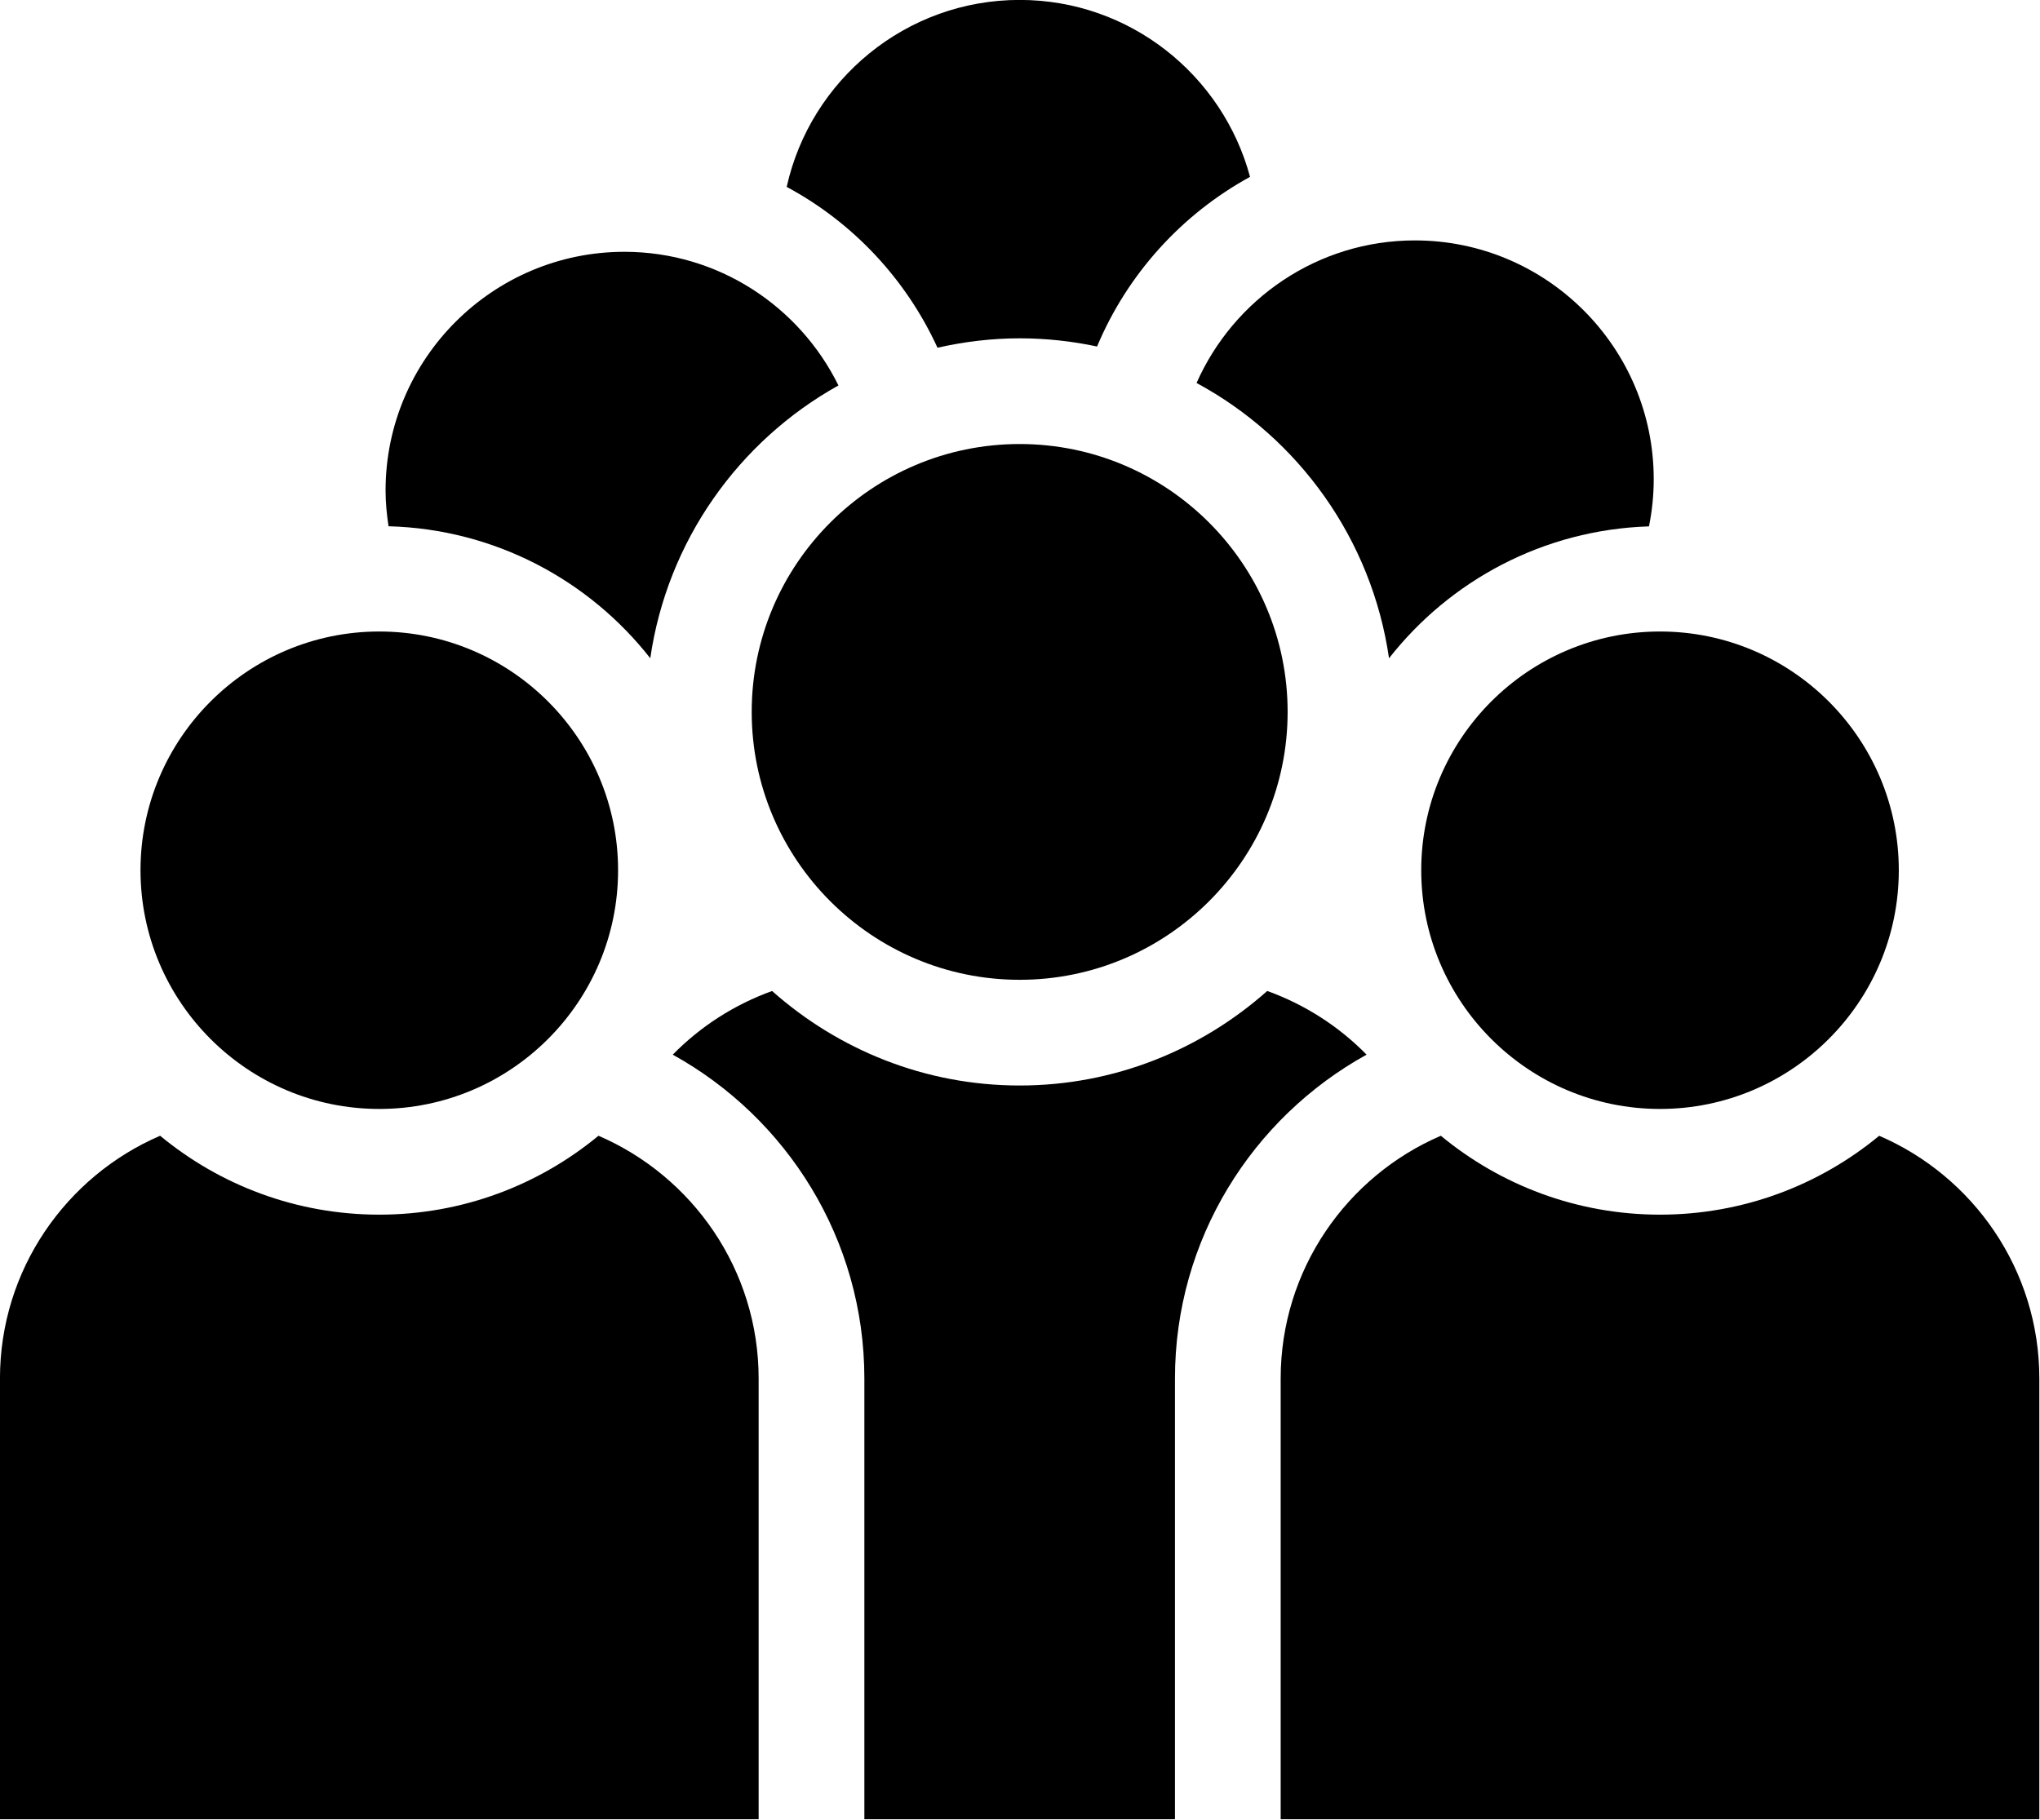
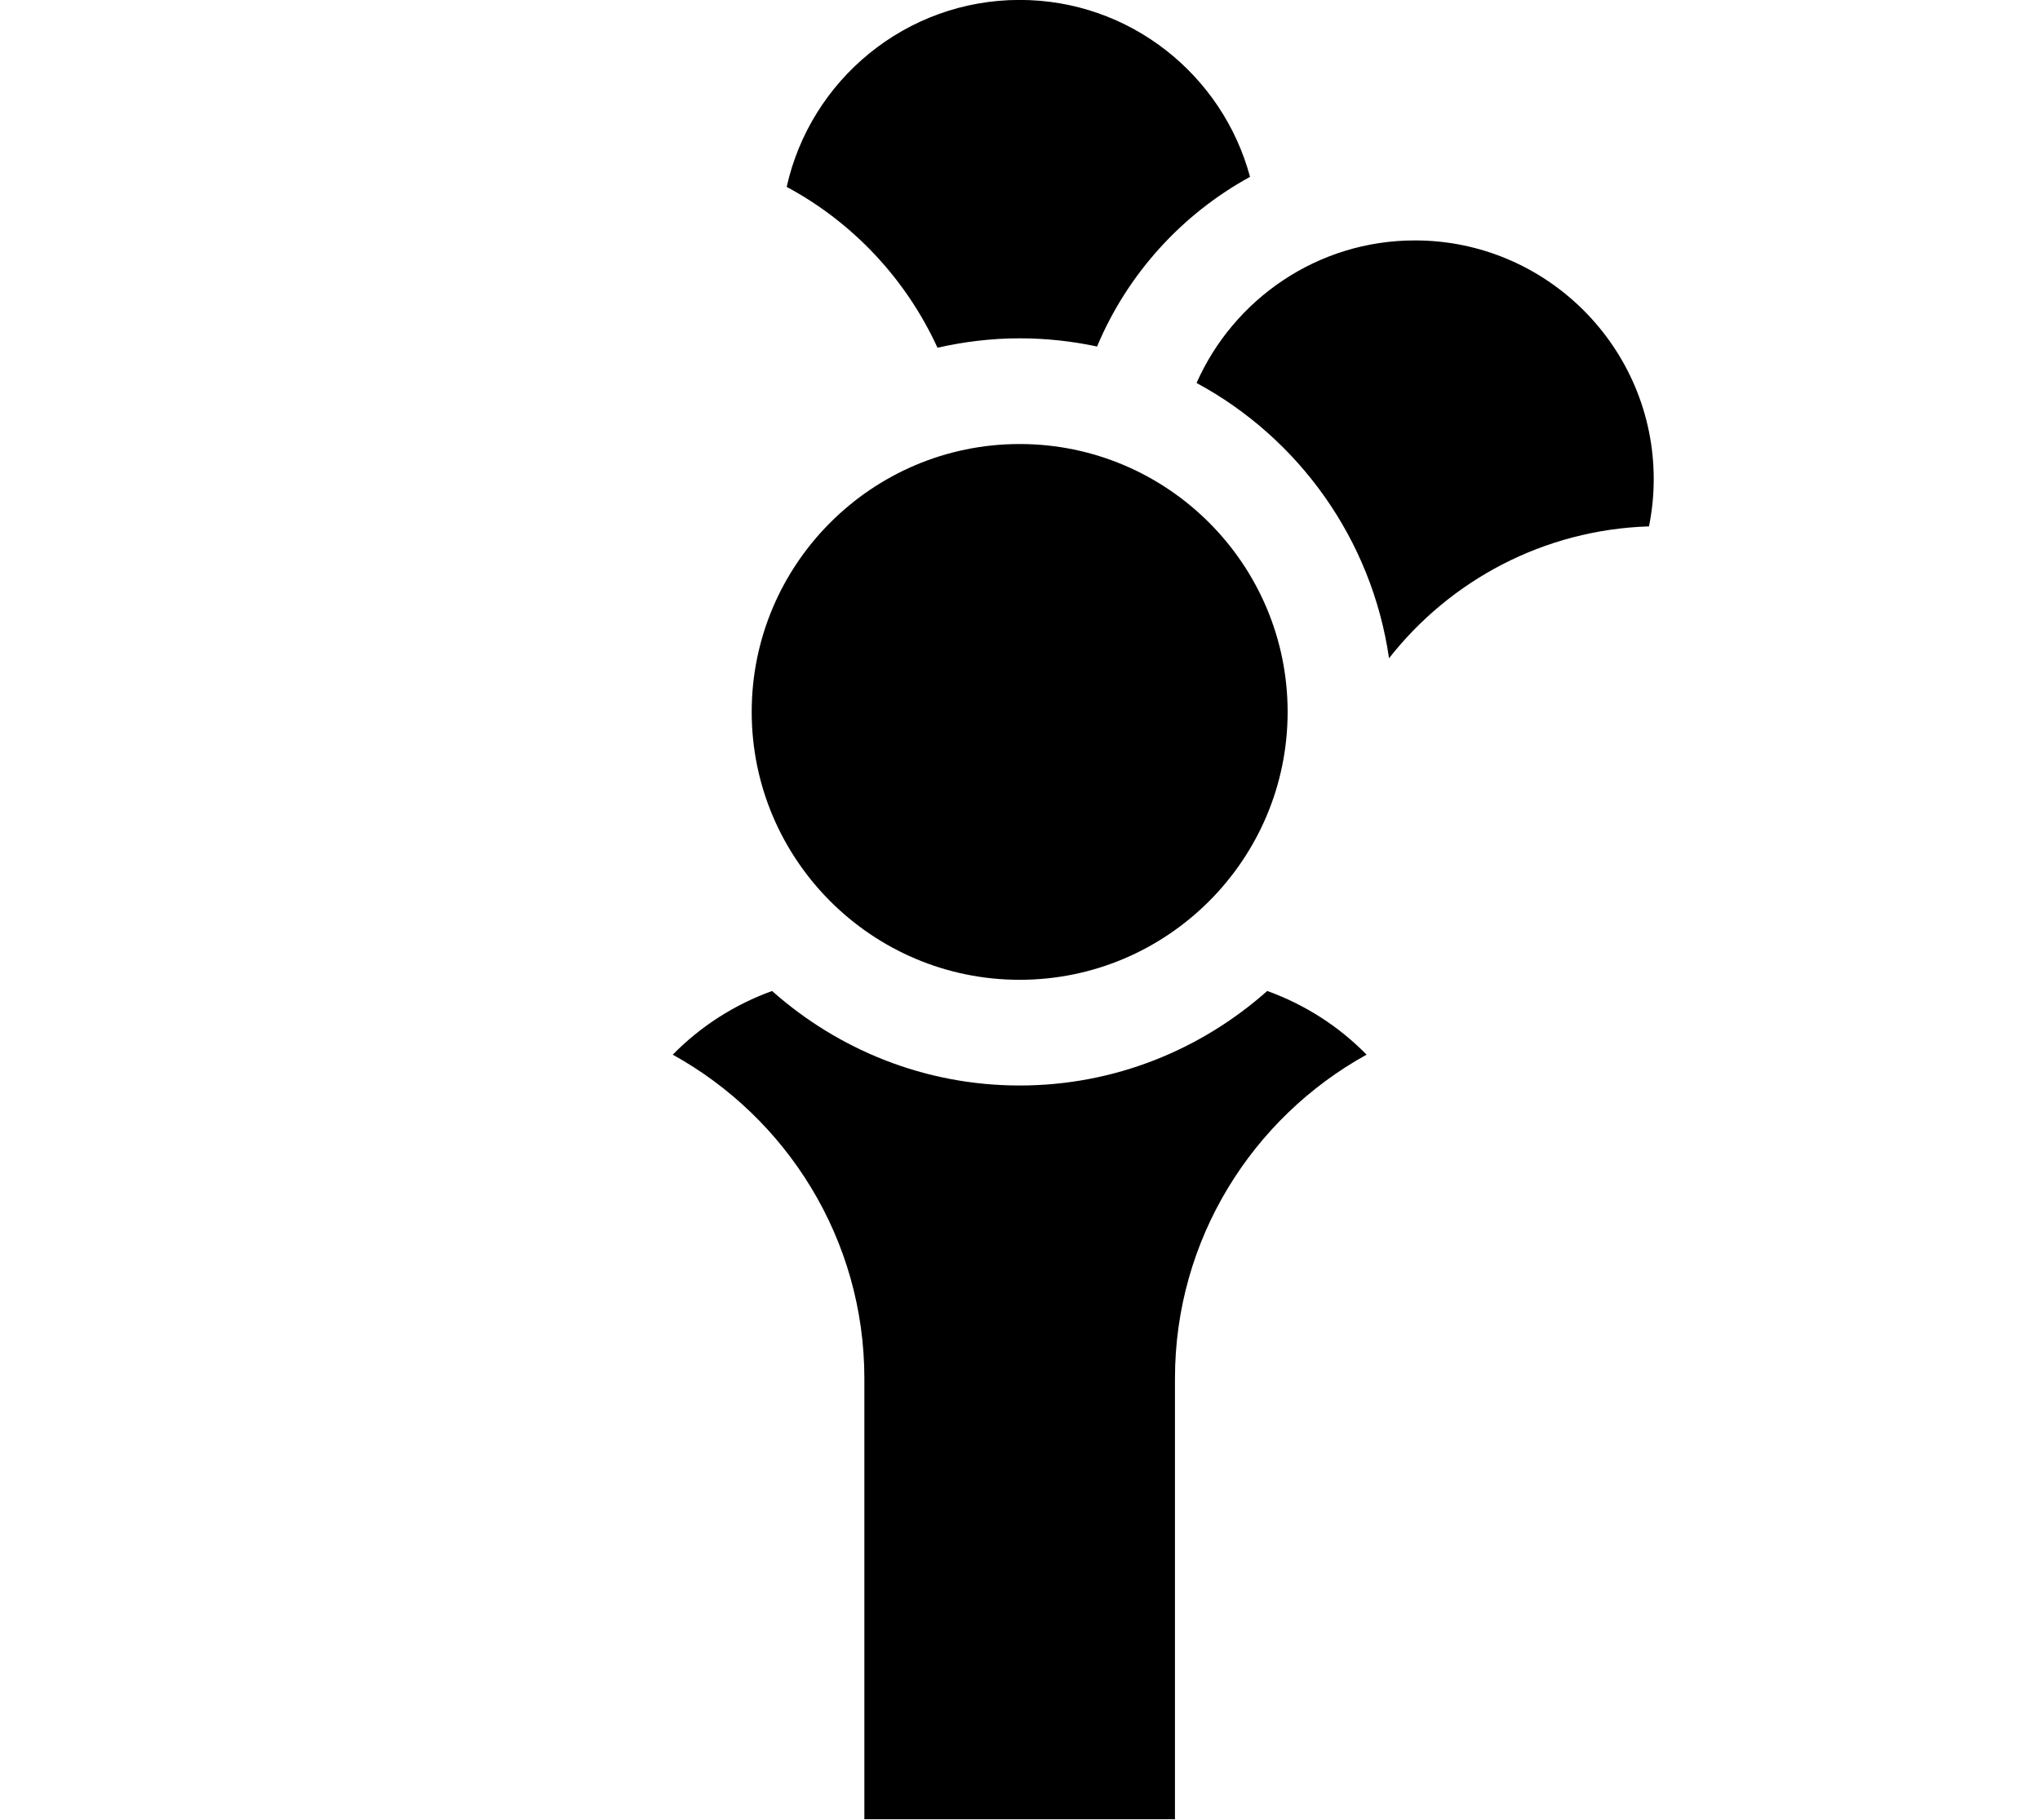
<svg xmlns="http://www.w3.org/2000/svg" height="116.005" width="130" id="svg30" xml:space="preserve" enable-background="new 0 0 100 100" viewBox="0 0 130 116.005" y="0px" x="0px" version="1.1">
  <defs id="defs34" />
  <g transform="translate(0.243,-10.106)" style="display:none" id="g4" display="none">
    <rect style="display:inline;fill:#000000;stroke:#000000;stroke-width:4;stroke-miterlimit:10" id="rect2" height="368.982" width="1243.174" stroke-miterlimit="10" display="inline" y="-133.027" x="-256.577" />
  </g>
  <g transform="matrix(1.444,0,0,1.444,-7.222,-14.221)" id="g861">
-     <path id="path6" d="m 21.74,58.801 c 5.811,0 10.538,-4.728 10.538,-10.538 0,-5.81 -4.728,-10.538 -10.538,-10.538 -5.81,0 -10.538,4.728 -10.538,10.538 0,5.811 4.728,10.538 10.538,10.538 z" />
-     <path id="path8" d="M 38.481,90.155 V 70.702 c 0,-4.8 -2.916,-8.93 -7.068,-10.718 -2.63,2.174 -6.002,3.483 -9.673,3.483 -3.671,0 -7.042,-1.308 -9.672,-3.483 C 7.916,61.773 5,65.902 5,70.702 v 19.453 h 26.353 z" />
-     <path id="path10" d="m 67.722,48.263 c 0,5.811 4.728,10.538 10.538,10.538 5.81,0 10.538,-4.728 10.538,-10.538 0,-5.81 -4.728,-10.538 -10.538,-10.538 -5.811,0 -10.538,4.727 -10.538,10.538 z" />
-     <path id="path12" d="m 78.26,63.467 c -3.671,0 -7.043,-1.308 -9.673,-3.483 -4.152,1.788 -7.068,5.917 -7.068,10.718 V 90.155 H 68.647 95 V 70.702 c 0,-4.8 -2.916,-8.929 -7.067,-10.717 -2.631,2.174 -6.002,3.482 -9.673,3.482 z" />
    <path id="path14" d="m 50,53.1 c 6.521,0 11.826,-5.305 11.826,-11.826 0,-6.521 -5.306,-11.825 -11.826,-11.825 -6.52,0 -11.825,5.305 -11.825,11.825 0,6.52 5.304,11.826 11.825,11.826 z" />
    <path id="path16" d="M 65.31,56.404 C 64.092,55.16 62.596,54.196 60.926,53.593 58.013,56.18 54.192,57.766 50,57.766 c -4.192,0 -8.013,-1.586 -10.926,-4.172 -1.669,0.603 -3.165,1.567 -4.383,2.811 5.036,2.785 8.456,8.148 8.456,14.298 V 90.156 H 56.854 V 70.702 c -10e-4,-6.15 3.42,-11.513 8.456,-14.298 z" />
    <path id="path18" d="m 57.807,26.754 c 4.501,2.43 7.733,6.896 8.494,12.152 2.691,-3.432 6.818,-5.674 11.472,-5.822 0.136,-0.674 0.209,-1.371 0.209,-2.085 0,-5.81 -4.728,-10.538 -10.538,-10.538 -4.299,0 -8,2.592 -9.637,6.293 z" />
-     <path id="path20" d="m 33.699,38.905 c 0.75,-5.181 3.903,-9.59 8.304,-12.042 -1.72,-3.488 -5.303,-5.899 -9.448,-5.899 -5.81,0 -10.538,4.728 -10.538,10.538 0,0.537 0.053,1.061 0.131,1.577 4.687,0.126 8.844,2.375 11.551,5.826 z" />
    <path id="path22" d="m 46.374,25.198 c 1.169,-0.264 2.379,-0.415 3.626,-0.415 1.172,0 2.313,0.127 3.416,0.361 1.338,-3.194 3.735,-5.837 6.751,-7.489 C 58.96,13.165 54.866,9.845 50,9.845 c -5.025,0 -9.234,3.539 -10.281,8.253 2.923,1.569 5.267,4.071 6.655,7.1 z" />
  </g>
</svg>